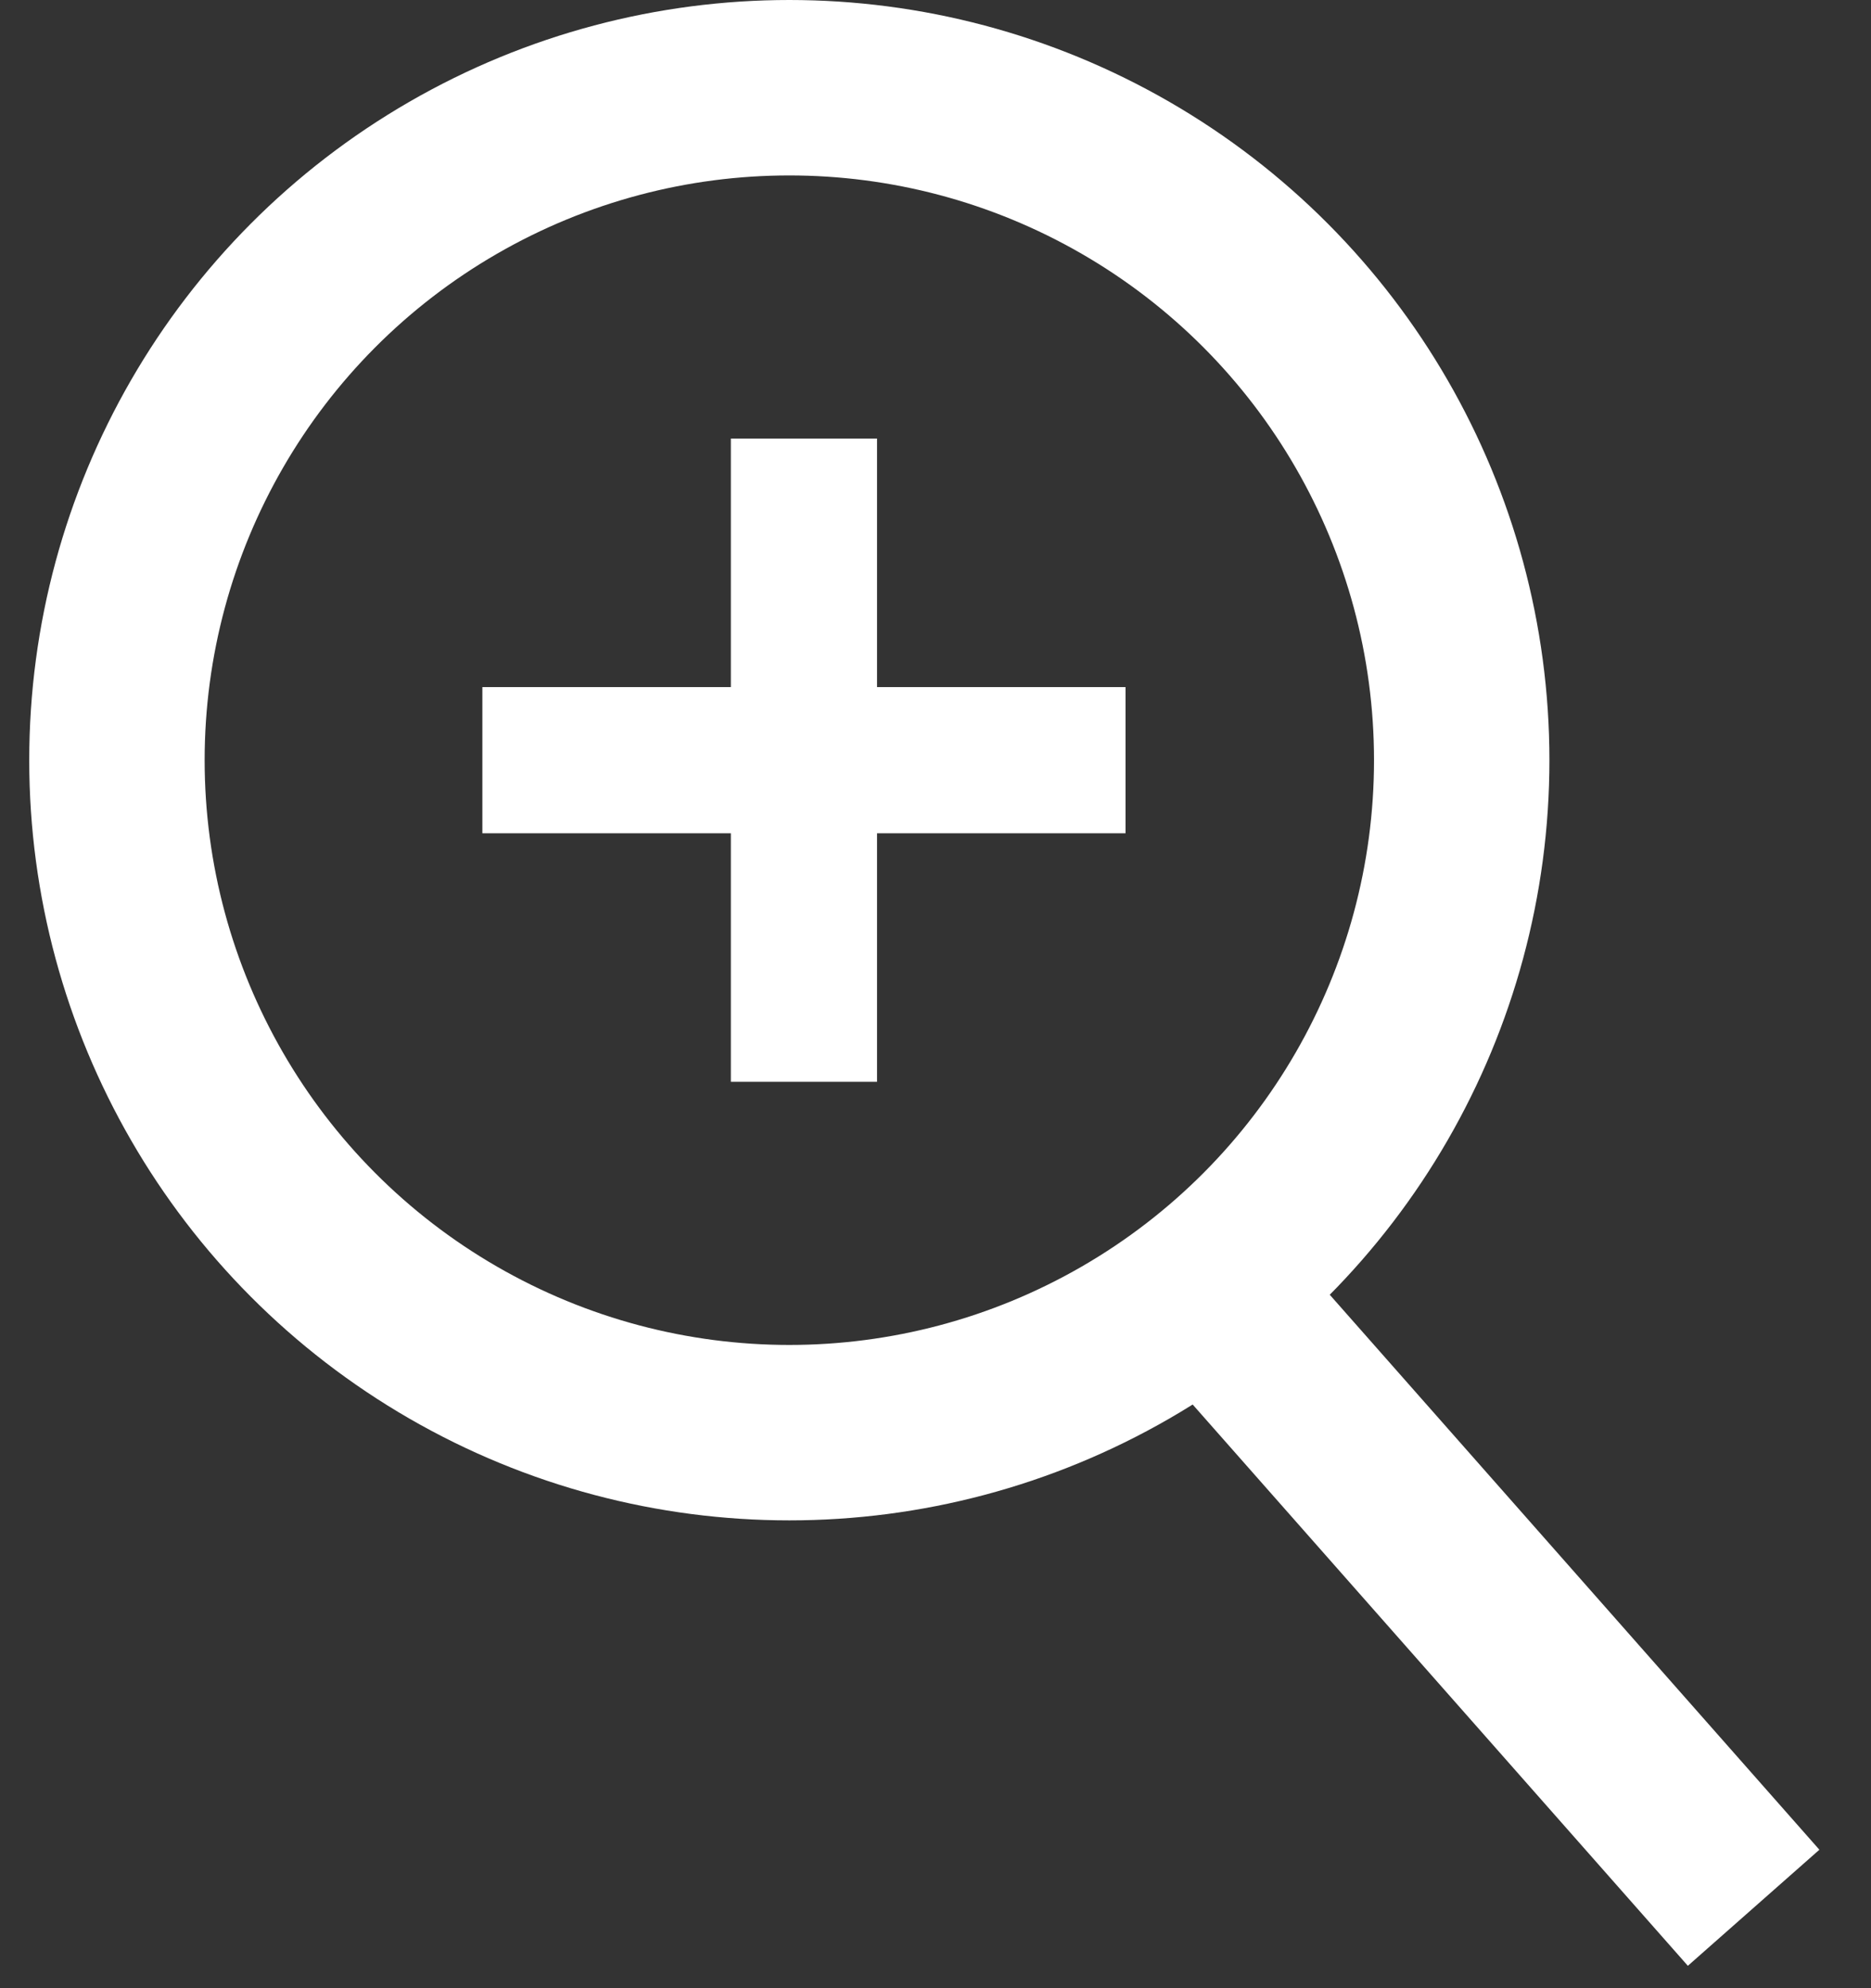
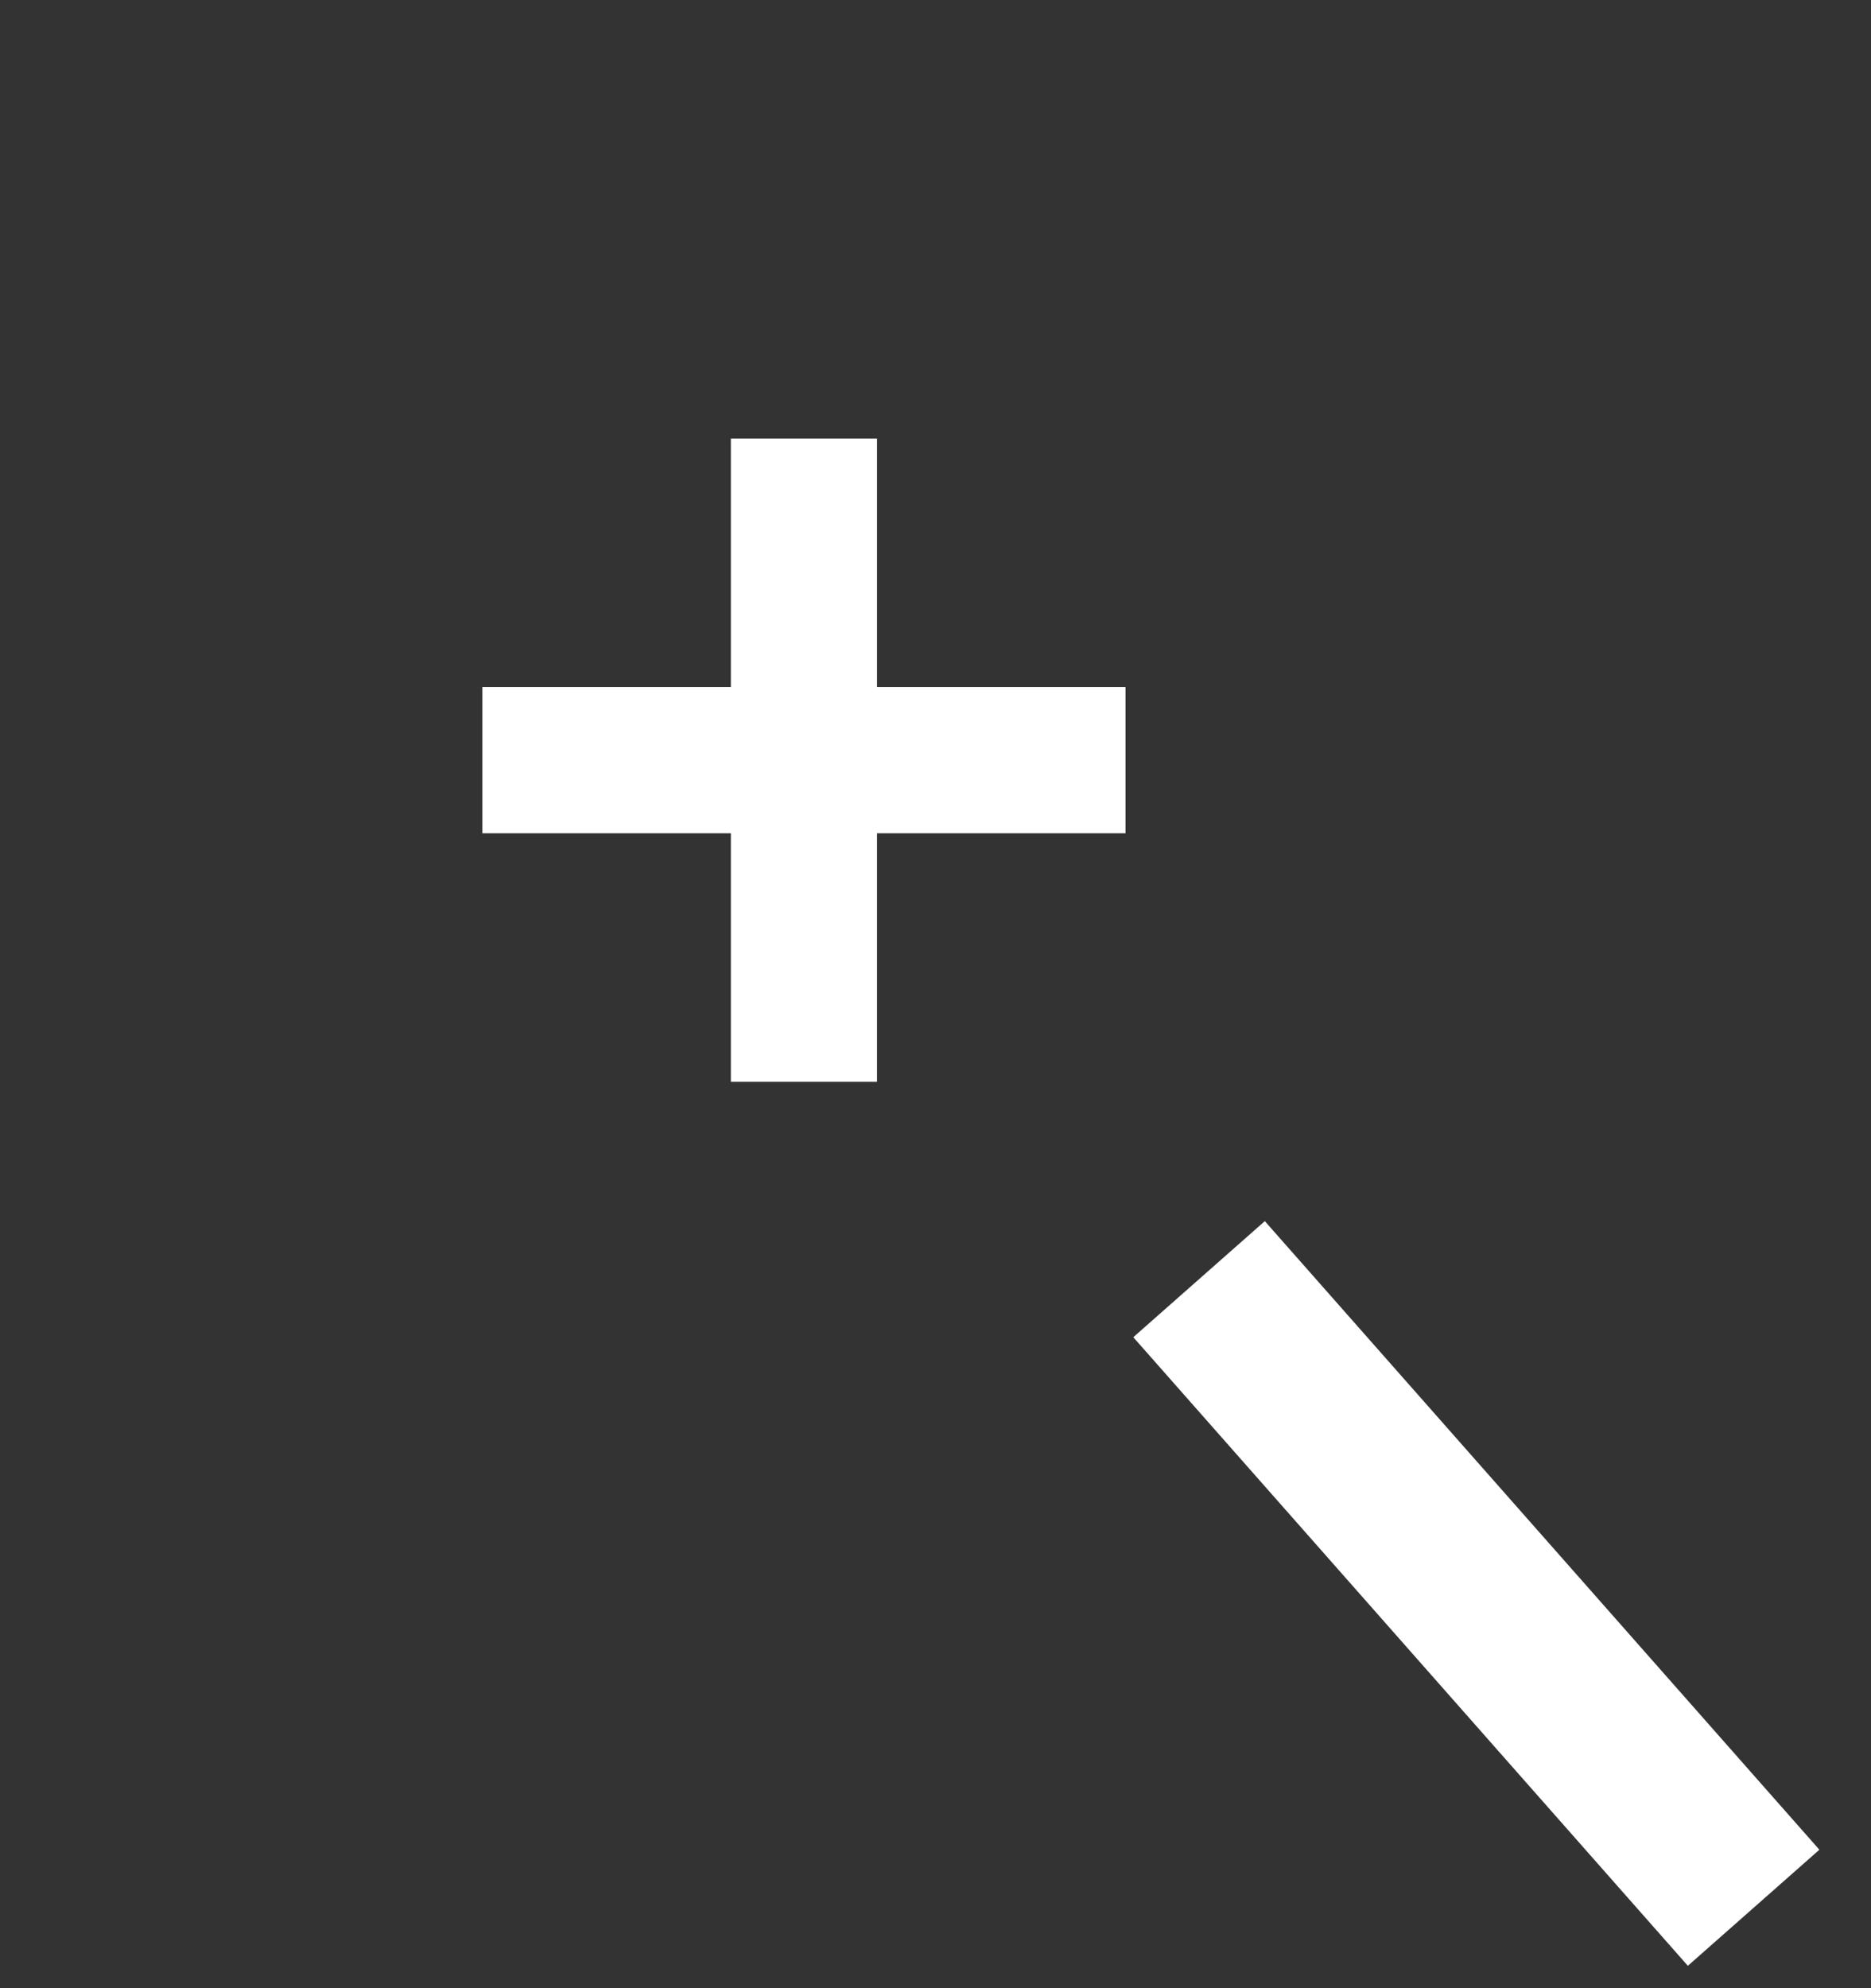
<svg xmlns="http://www.w3.org/2000/svg" class="h-8 w-8" width="64" height="68" viewBox="0 0 64 68">
  <rect x="0" y="0" width="64" height="68" fill="#333333" stroke="none" />
  <g stroke="#FFF" fill="none" fill-rule="evenodd">
    <g stroke-width="6" transform="translate(1)">
-       <circle cx="26" cy="26" r="23" />
      <path stroke-linecap="square" d="M42 46l15 17" />
    </g>
    <path d="M27.5 17.5v17M19 26h17" stroke-linecap="square" stroke-width="5" />
  </g>
</svg>